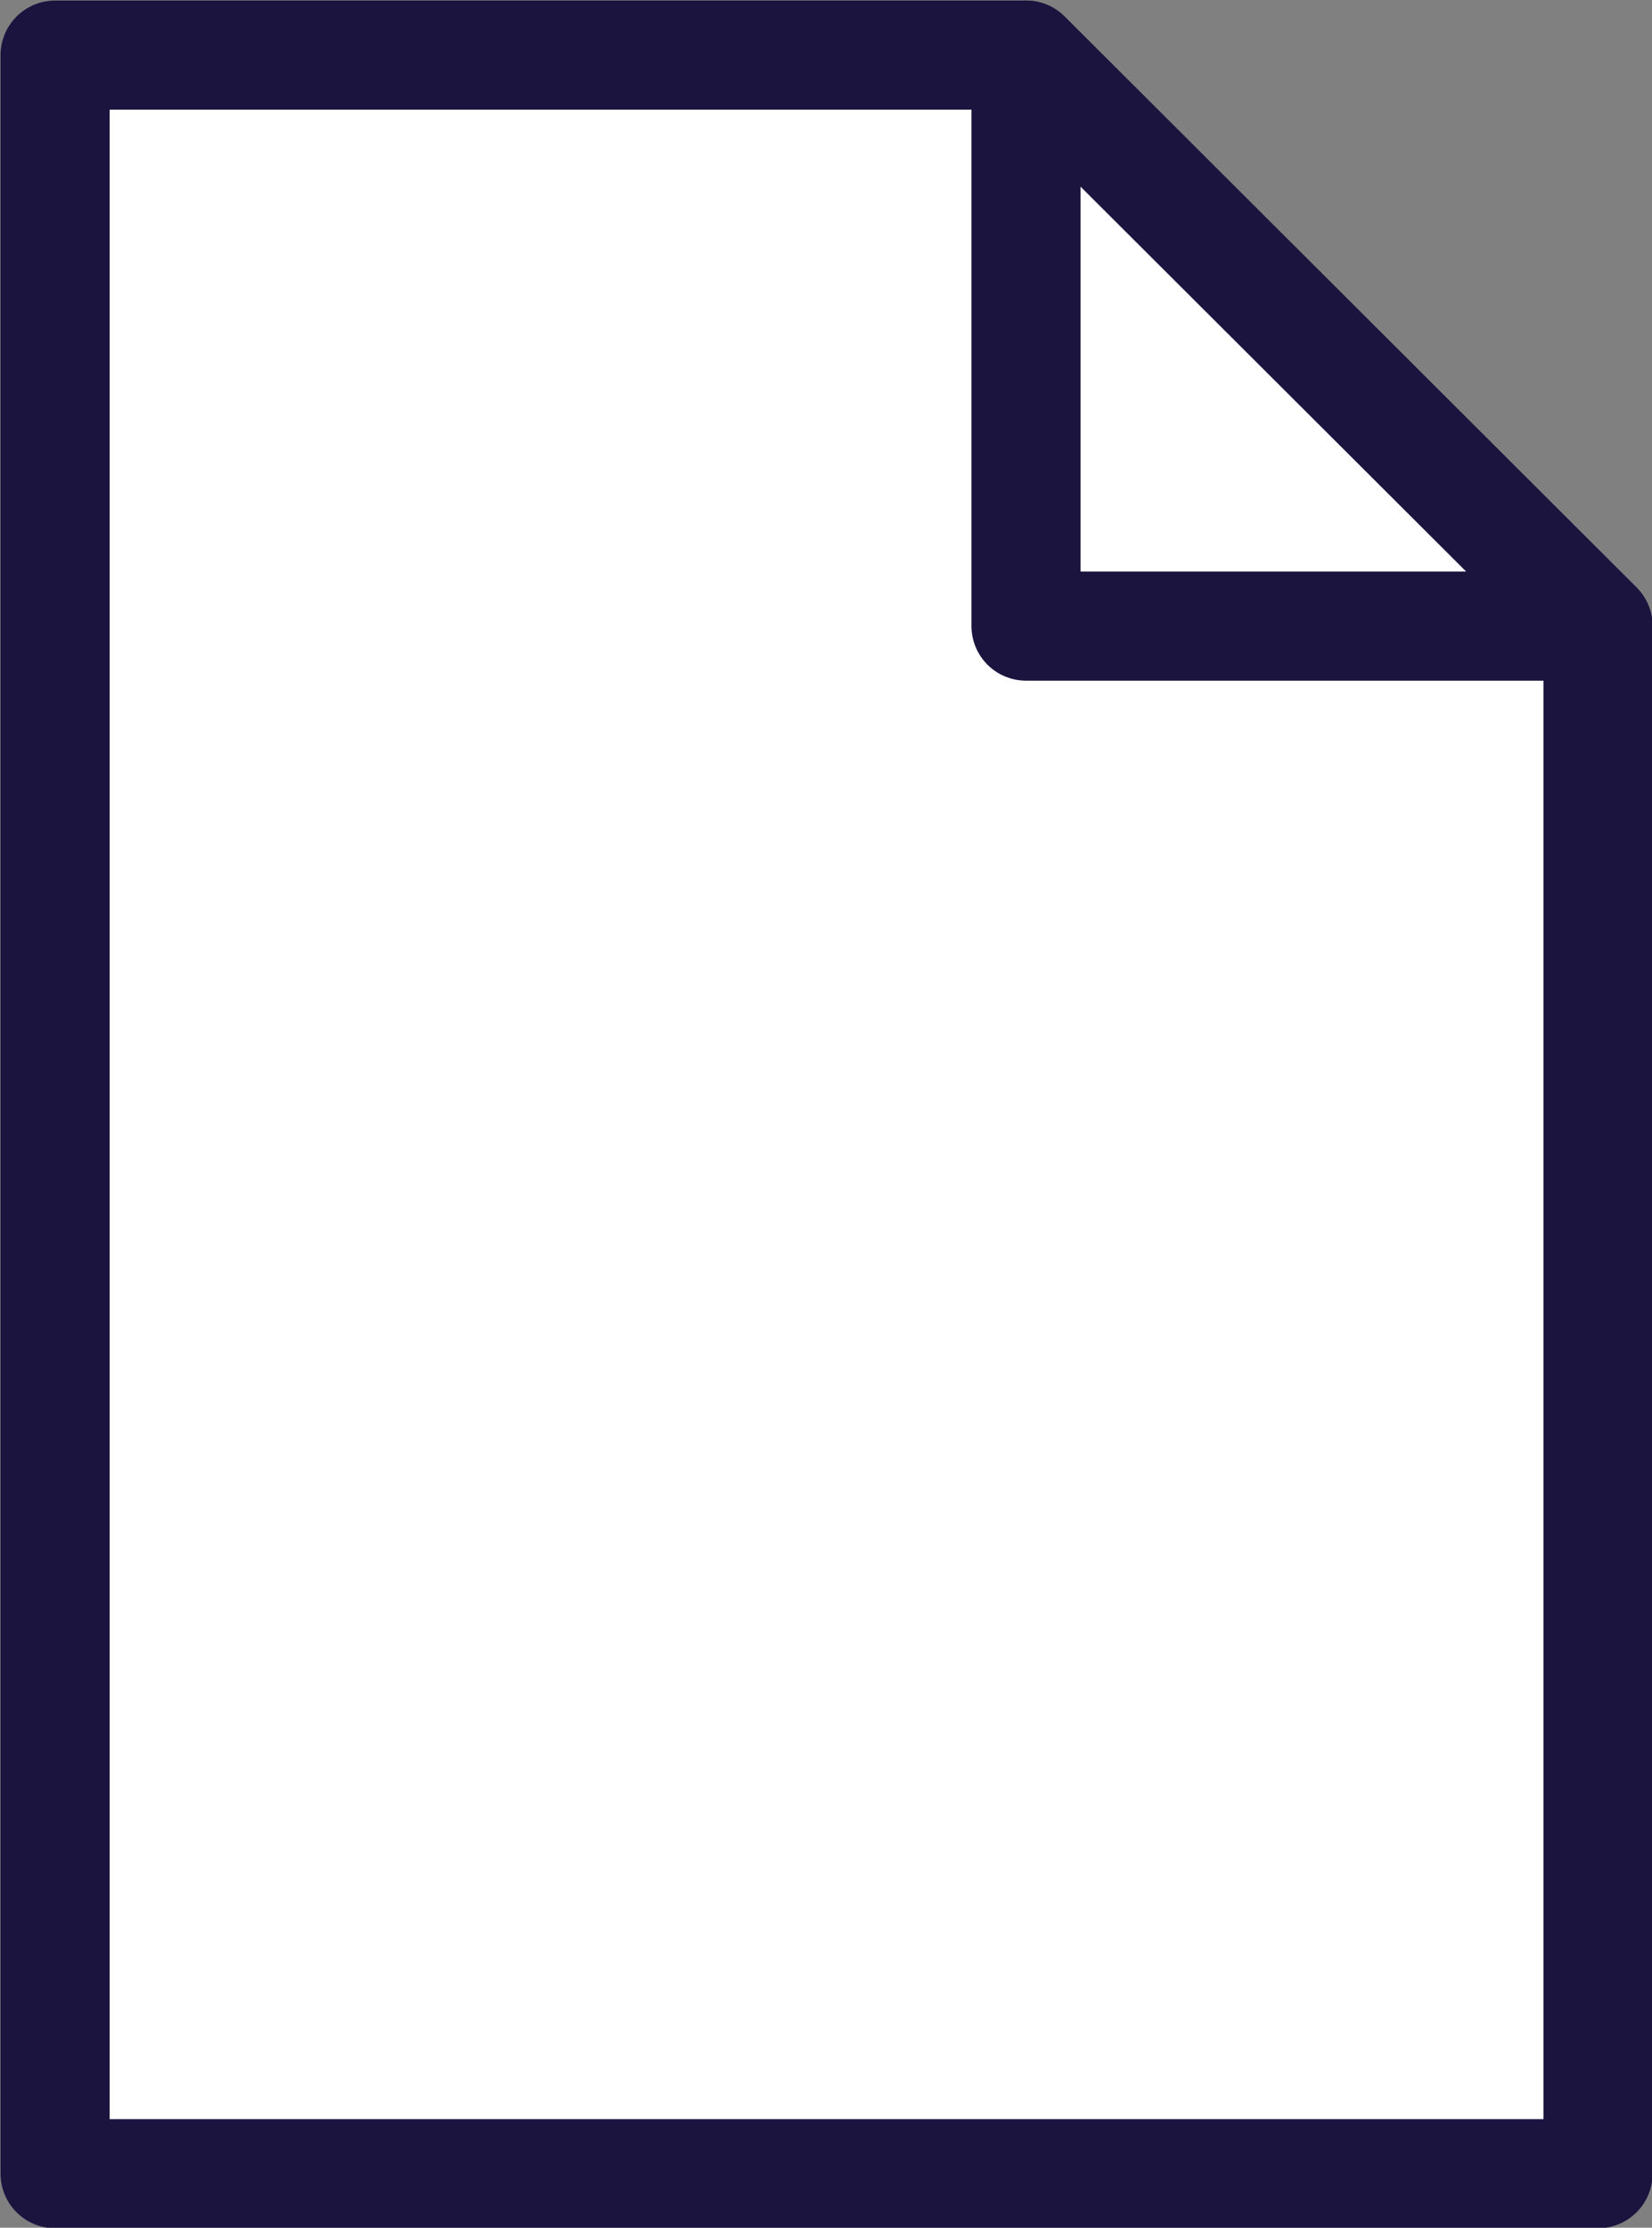
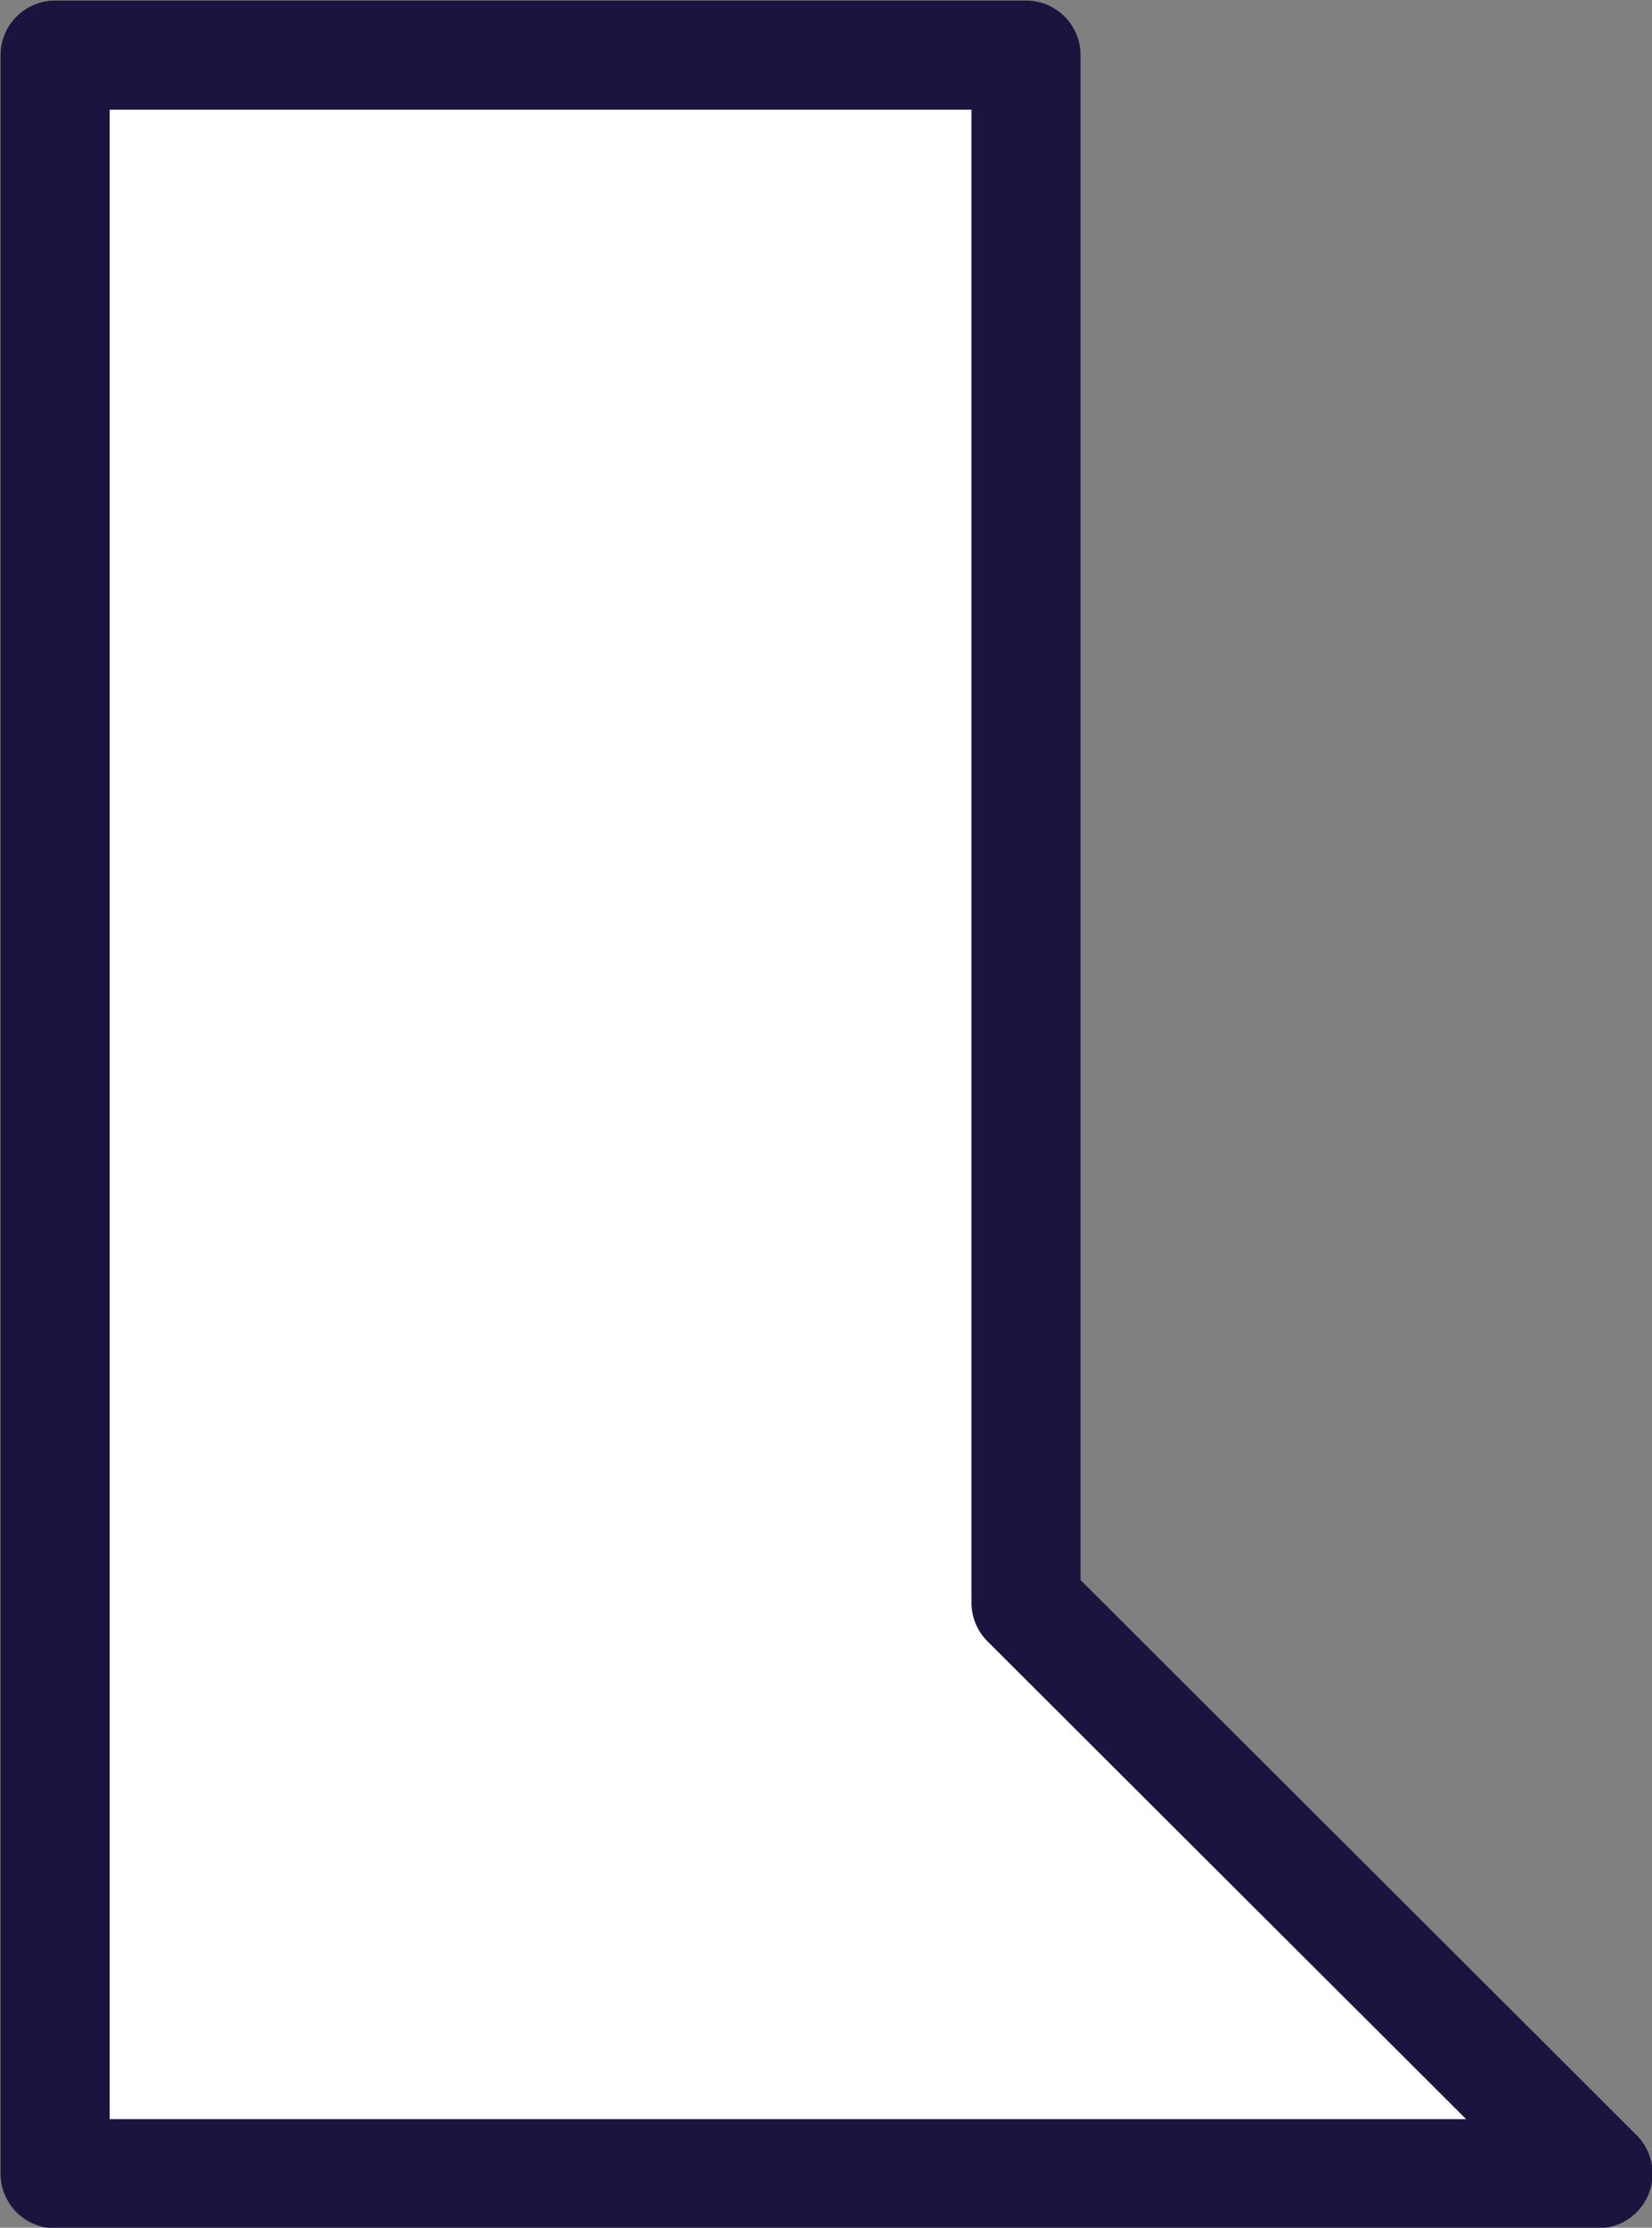
<svg xmlns="http://www.w3.org/2000/svg" viewBox="0 0 14.99 20.21">
  <rect x="0" y="0" width="14.99" height="20.21" fill="#808080" stroke="none" />
  <defs>
    <style>.cls-1{fill:#fff;stroke:#1b143f;stroke-linecap:round;stroke-linejoin:round;stroke-width:.99px}</style>
  </defs>
-   <path d="M14.5 19.72H.5V.5h8.81l5.19 5.18v14.04z" class="cls-1" />
-   <path d="M14.5 5.68H9.31V.5l5.19 5.18z" class="cls-1" />
+   <path d="M14.5 19.72H.5V.5h8.81v14.04z" class="cls-1" />
</svg>